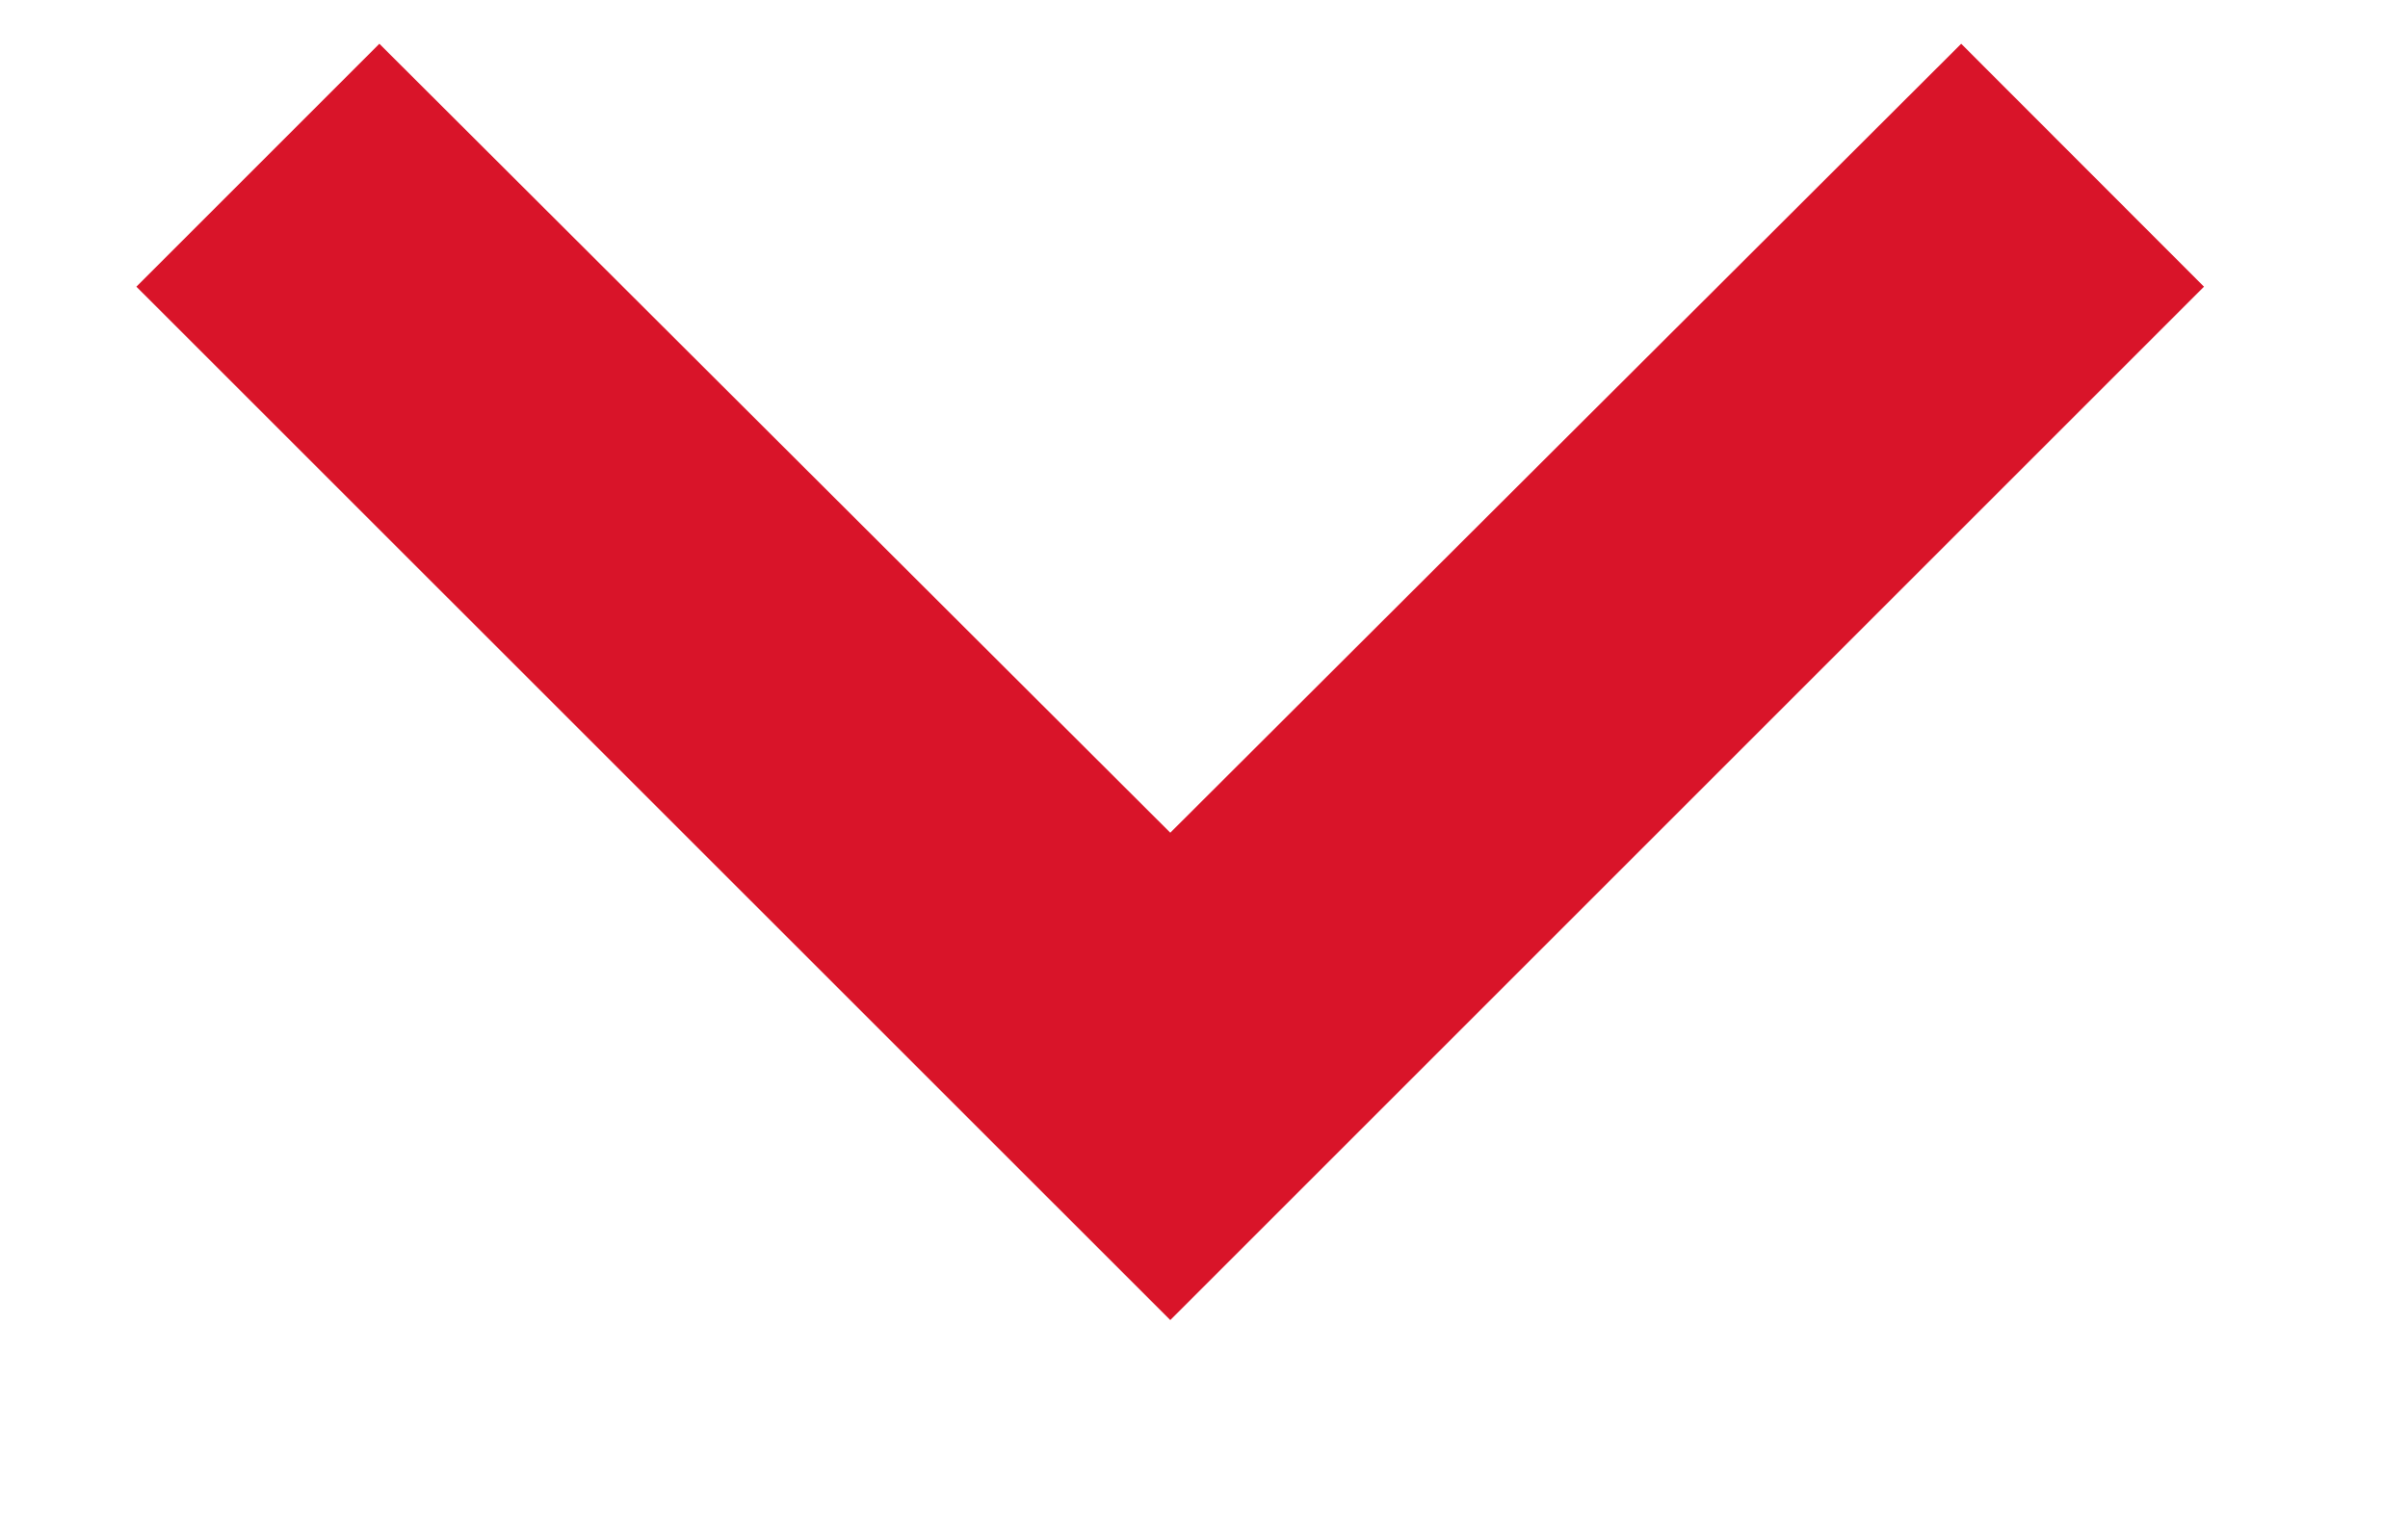
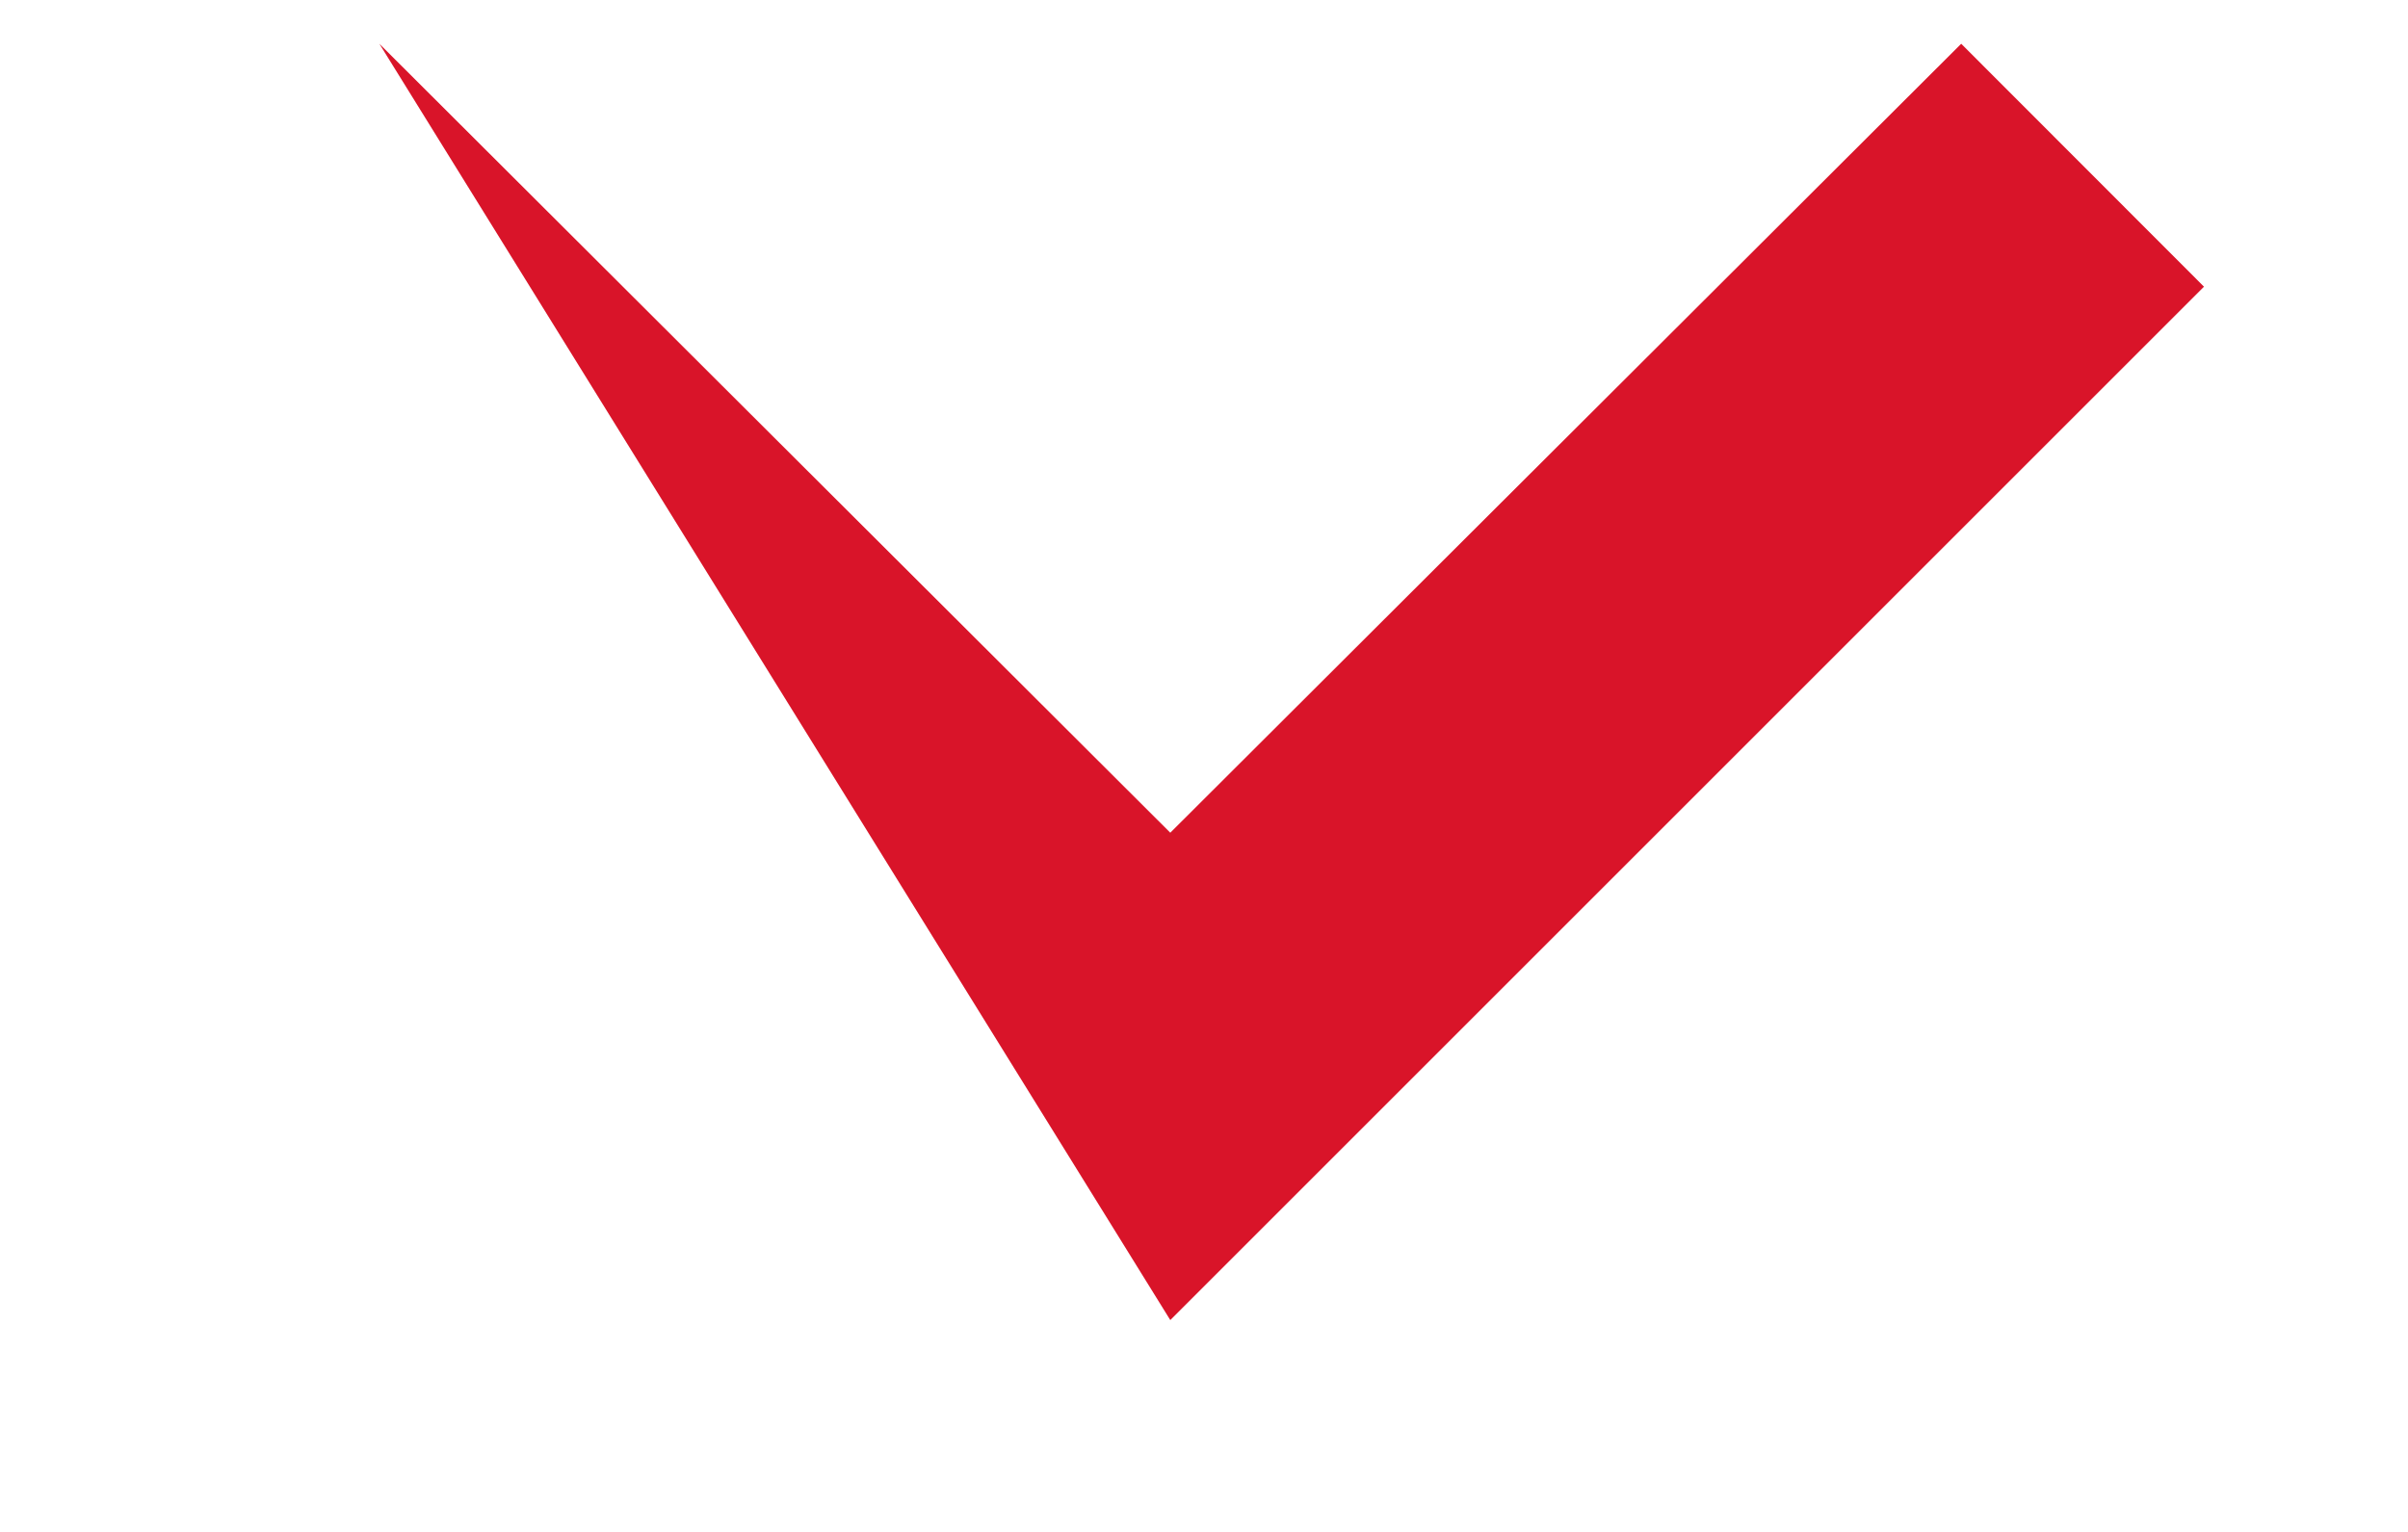
<svg xmlns="http://www.w3.org/2000/svg" width="11" height="7" viewBox="0 0 11 7" fill="none">
-   <path d="M8.959 0.2L5.346 3.805L1.733 0.2L0.623 1.31L5.346 6.032L10.068 1.31L8.959 0.2Z" fill="#D91429" />
+   <path d="M8.959 0.2L5.346 3.805L1.733 0.2L5.346 6.032L10.068 1.31L8.959 0.2Z" fill="#D91429" />
</svg>